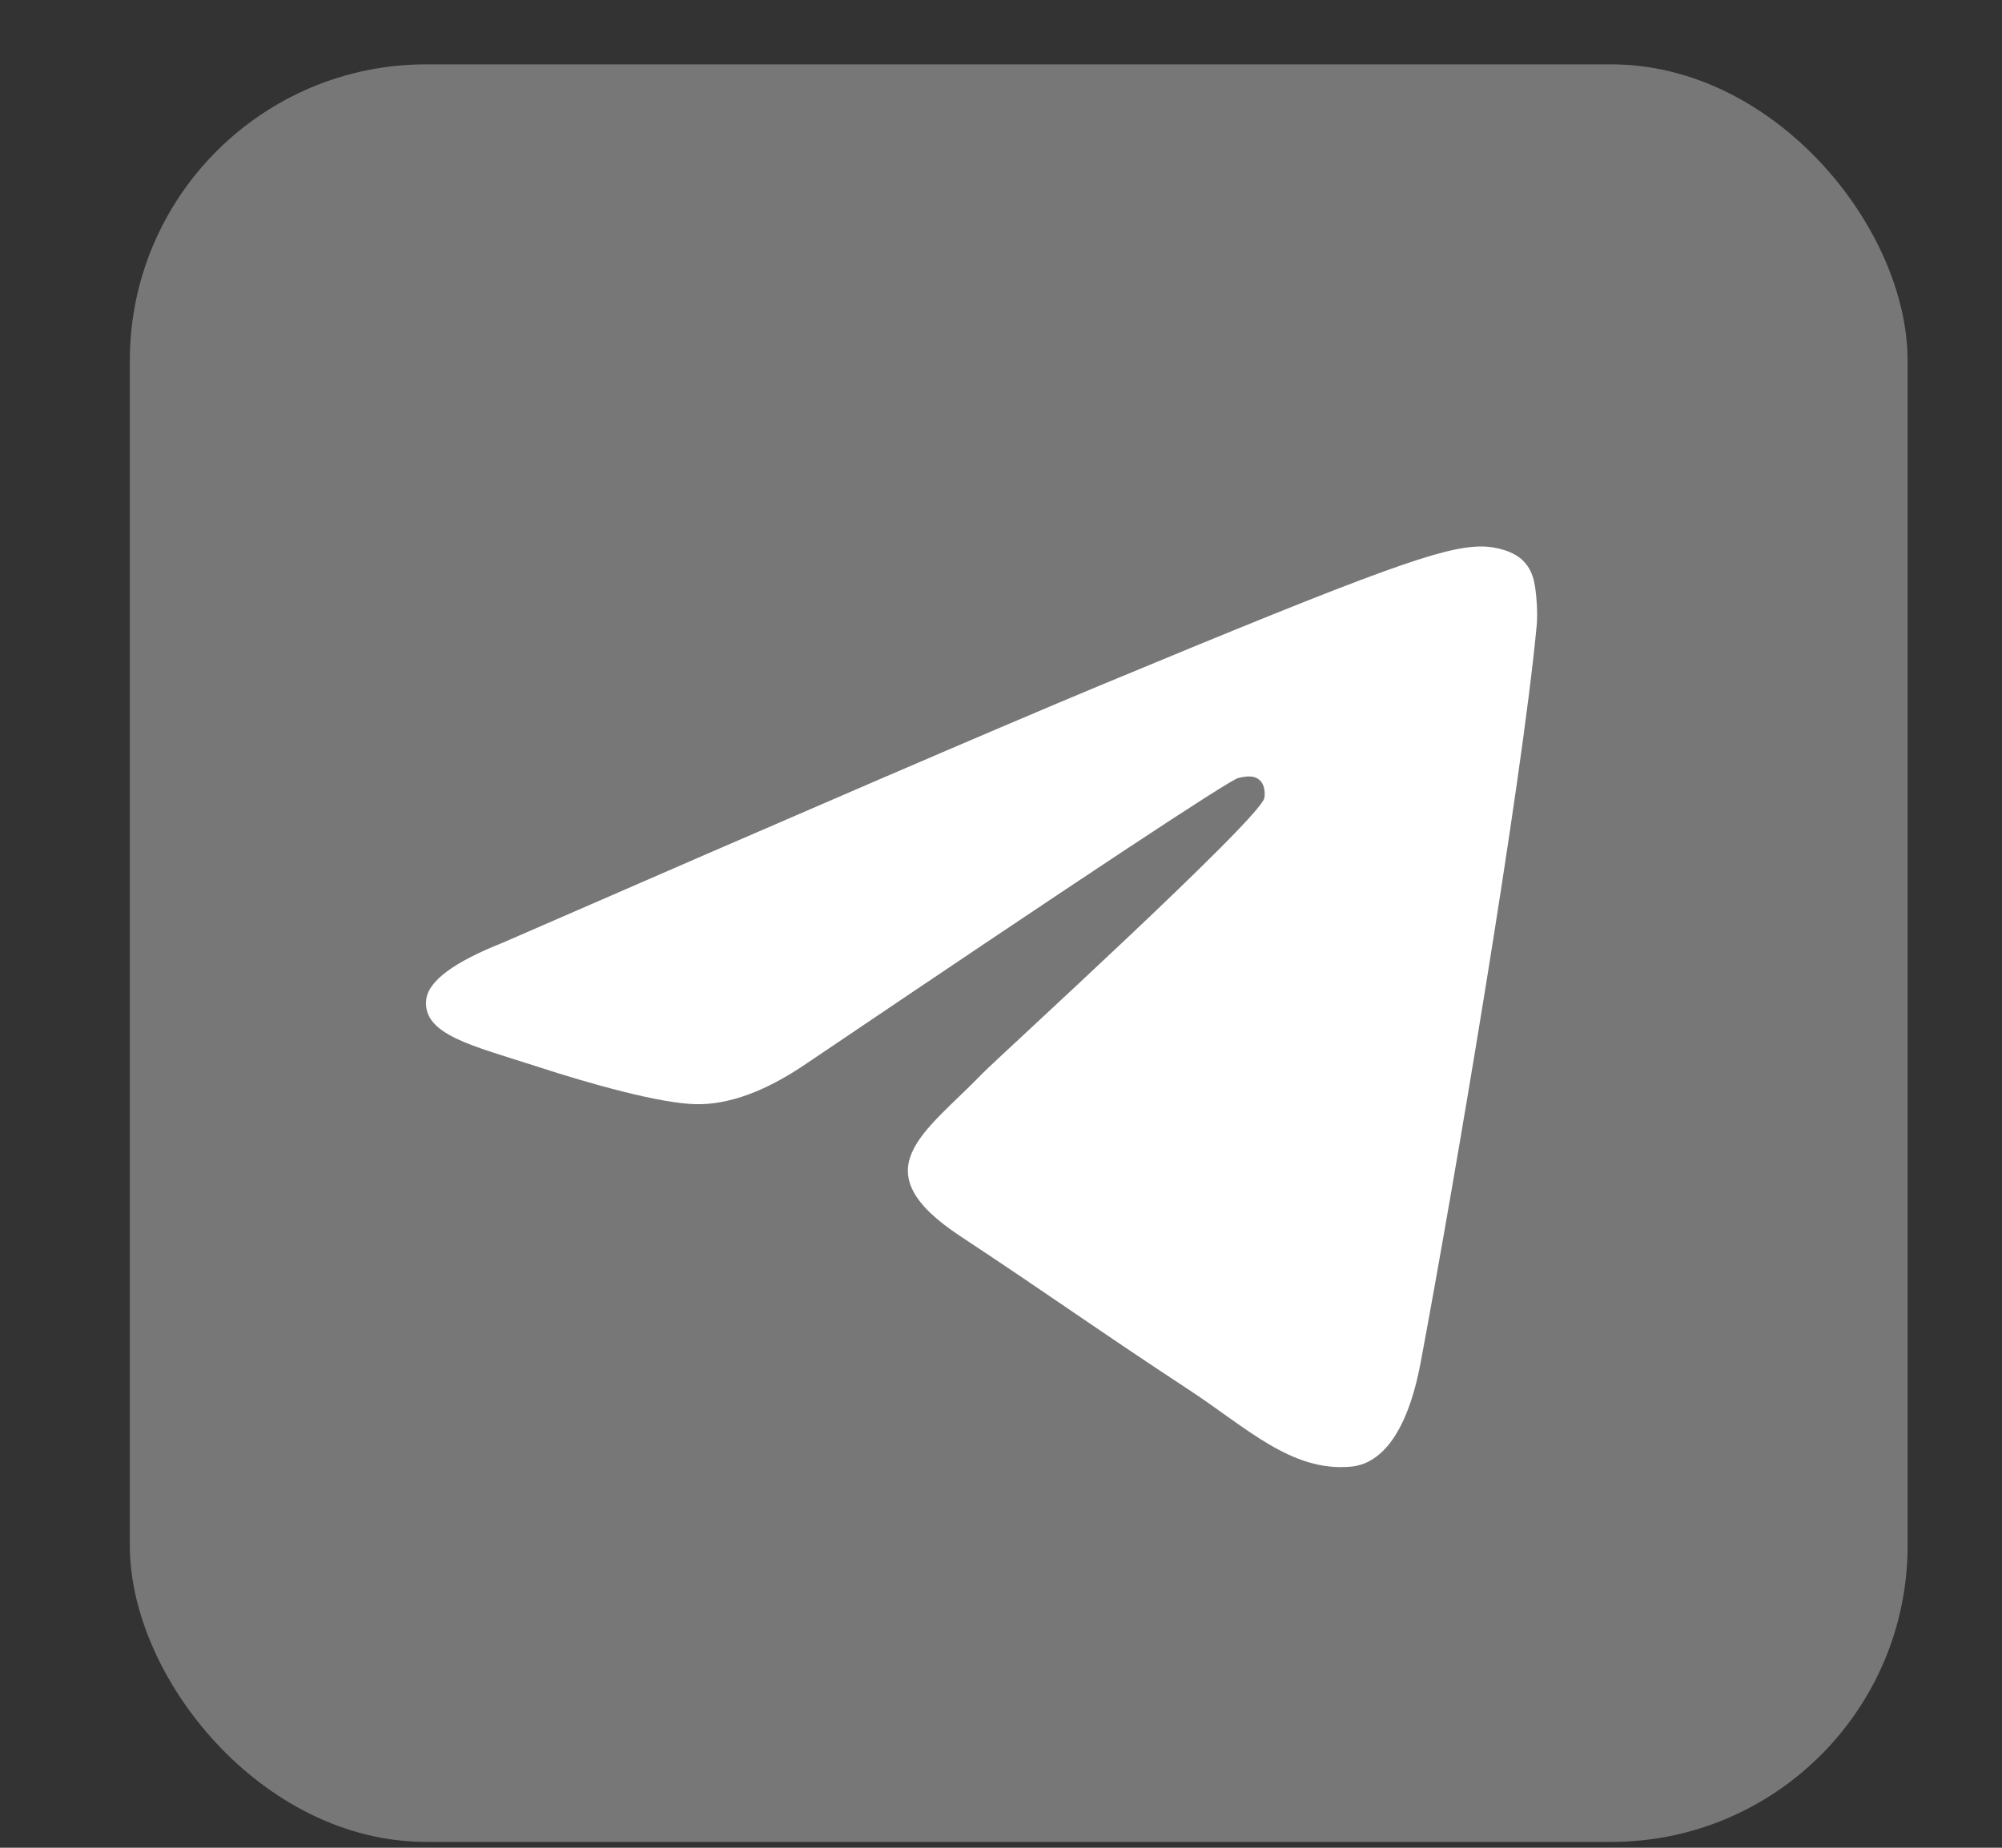
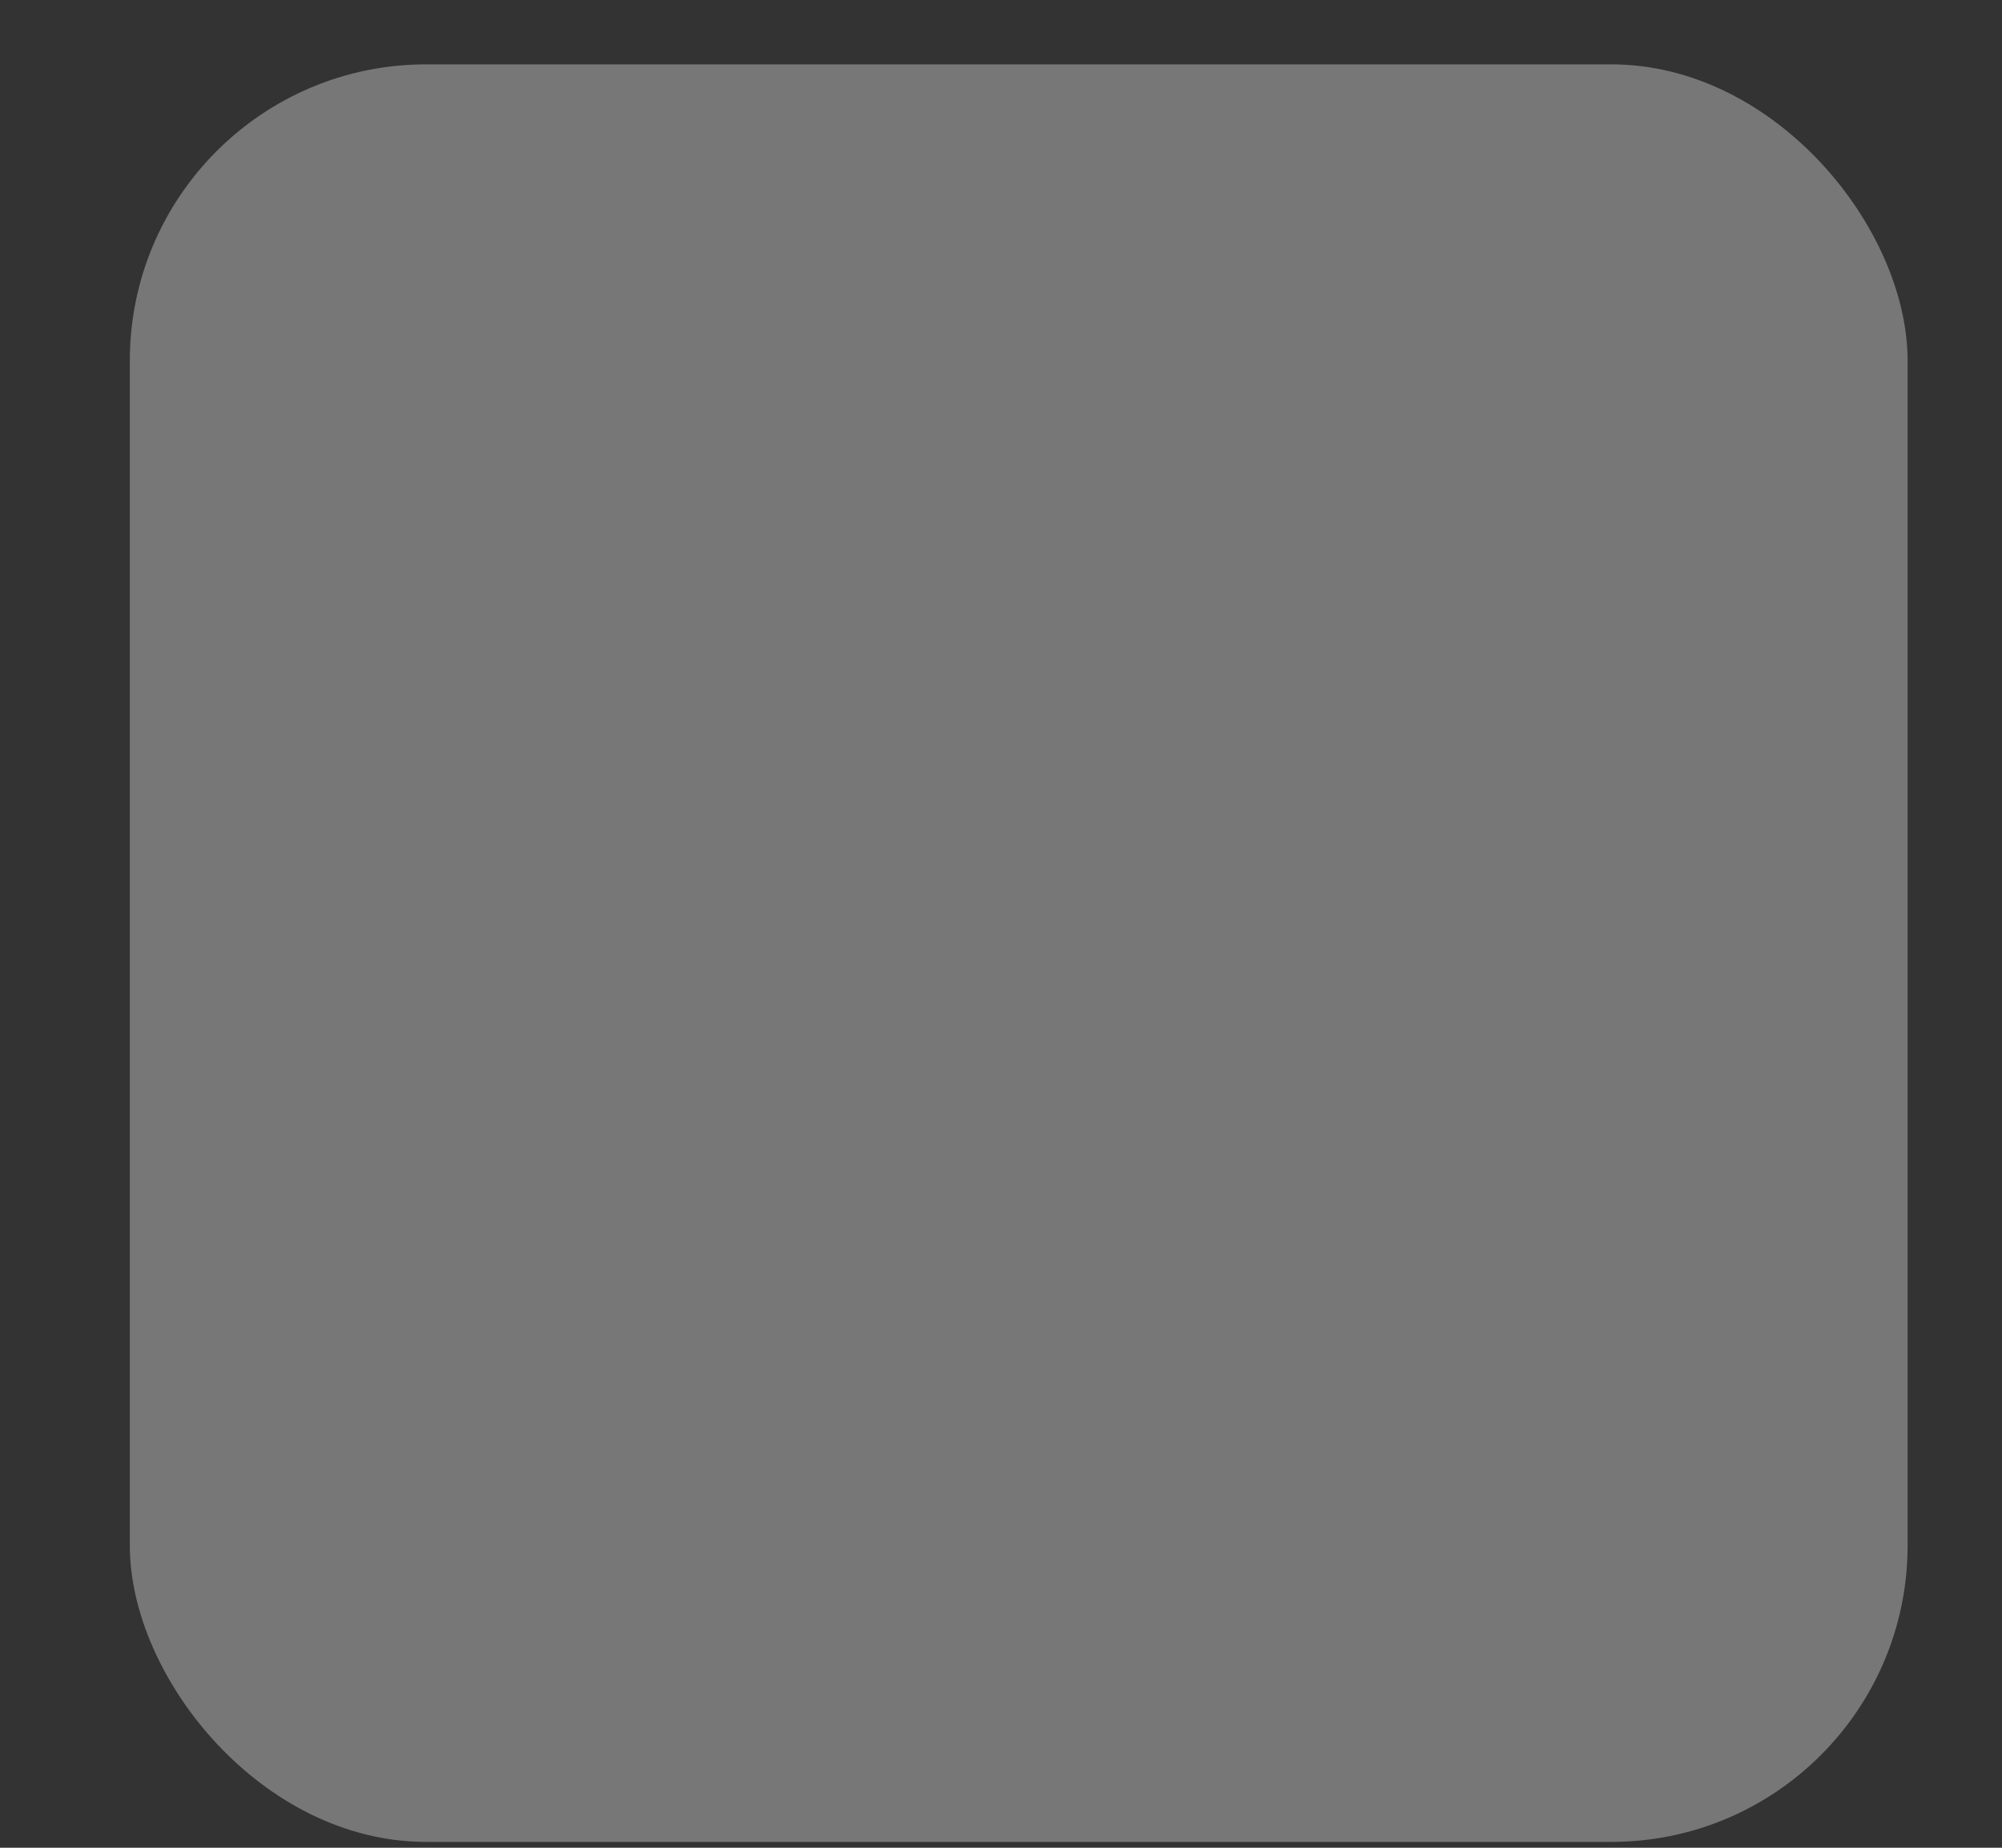
<svg xmlns="http://www.w3.org/2000/svg" width="13" height="12" viewBox="0 0 13 12" fill="none">
  <rect x="0" y="0" width="13" height="12" fill="#333333" stroke="none" />
  <rect x="0.843" y="0.418" width="11.544" height="11.544" rx="1.924" fill="#777777" />
-   <path fill-rule="evenodd" clip-rule="evenodd" d="M3.263 6.123C5.199 5.279 6.491 4.723 7.137 4.454C8.982 3.687 9.365 3.553 9.615 3.549C9.67 3.548 9.793 3.562 9.873 3.626C9.94 3.681 9.959 3.754 9.967 3.806C9.976 3.858 9.987 3.976 9.978 4.068C9.878 5.118 9.446 7.667 9.226 8.844C9.133 9.342 8.949 9.509 8.772 9.525C8.386 9.561 8.093 9.27 7.719 9.025C7.135 8.642 6.804 8.403 6.237 8.029C5.581 7.597 6.006 7.359 6.38 6.971C6.478 6.87 8.177 5.323 8.21 5.183C8.214 5.166 8.218 5.1 8.179 5.066C8.141 5.031 8.083 5.043 8.042 5.052C7.983 5.066 7.049 5.683 5.24 6.905C4.974 7.087 4.734 7.175 4.519 7.171C4.282 7.166 3.826 7.037 3.486 6.926C3.07 6.791 2.74 6.72 2.768 6.49C2.783 6.37 2.948 6.248 3.263 6.123Z" fill="white" />
</svg>